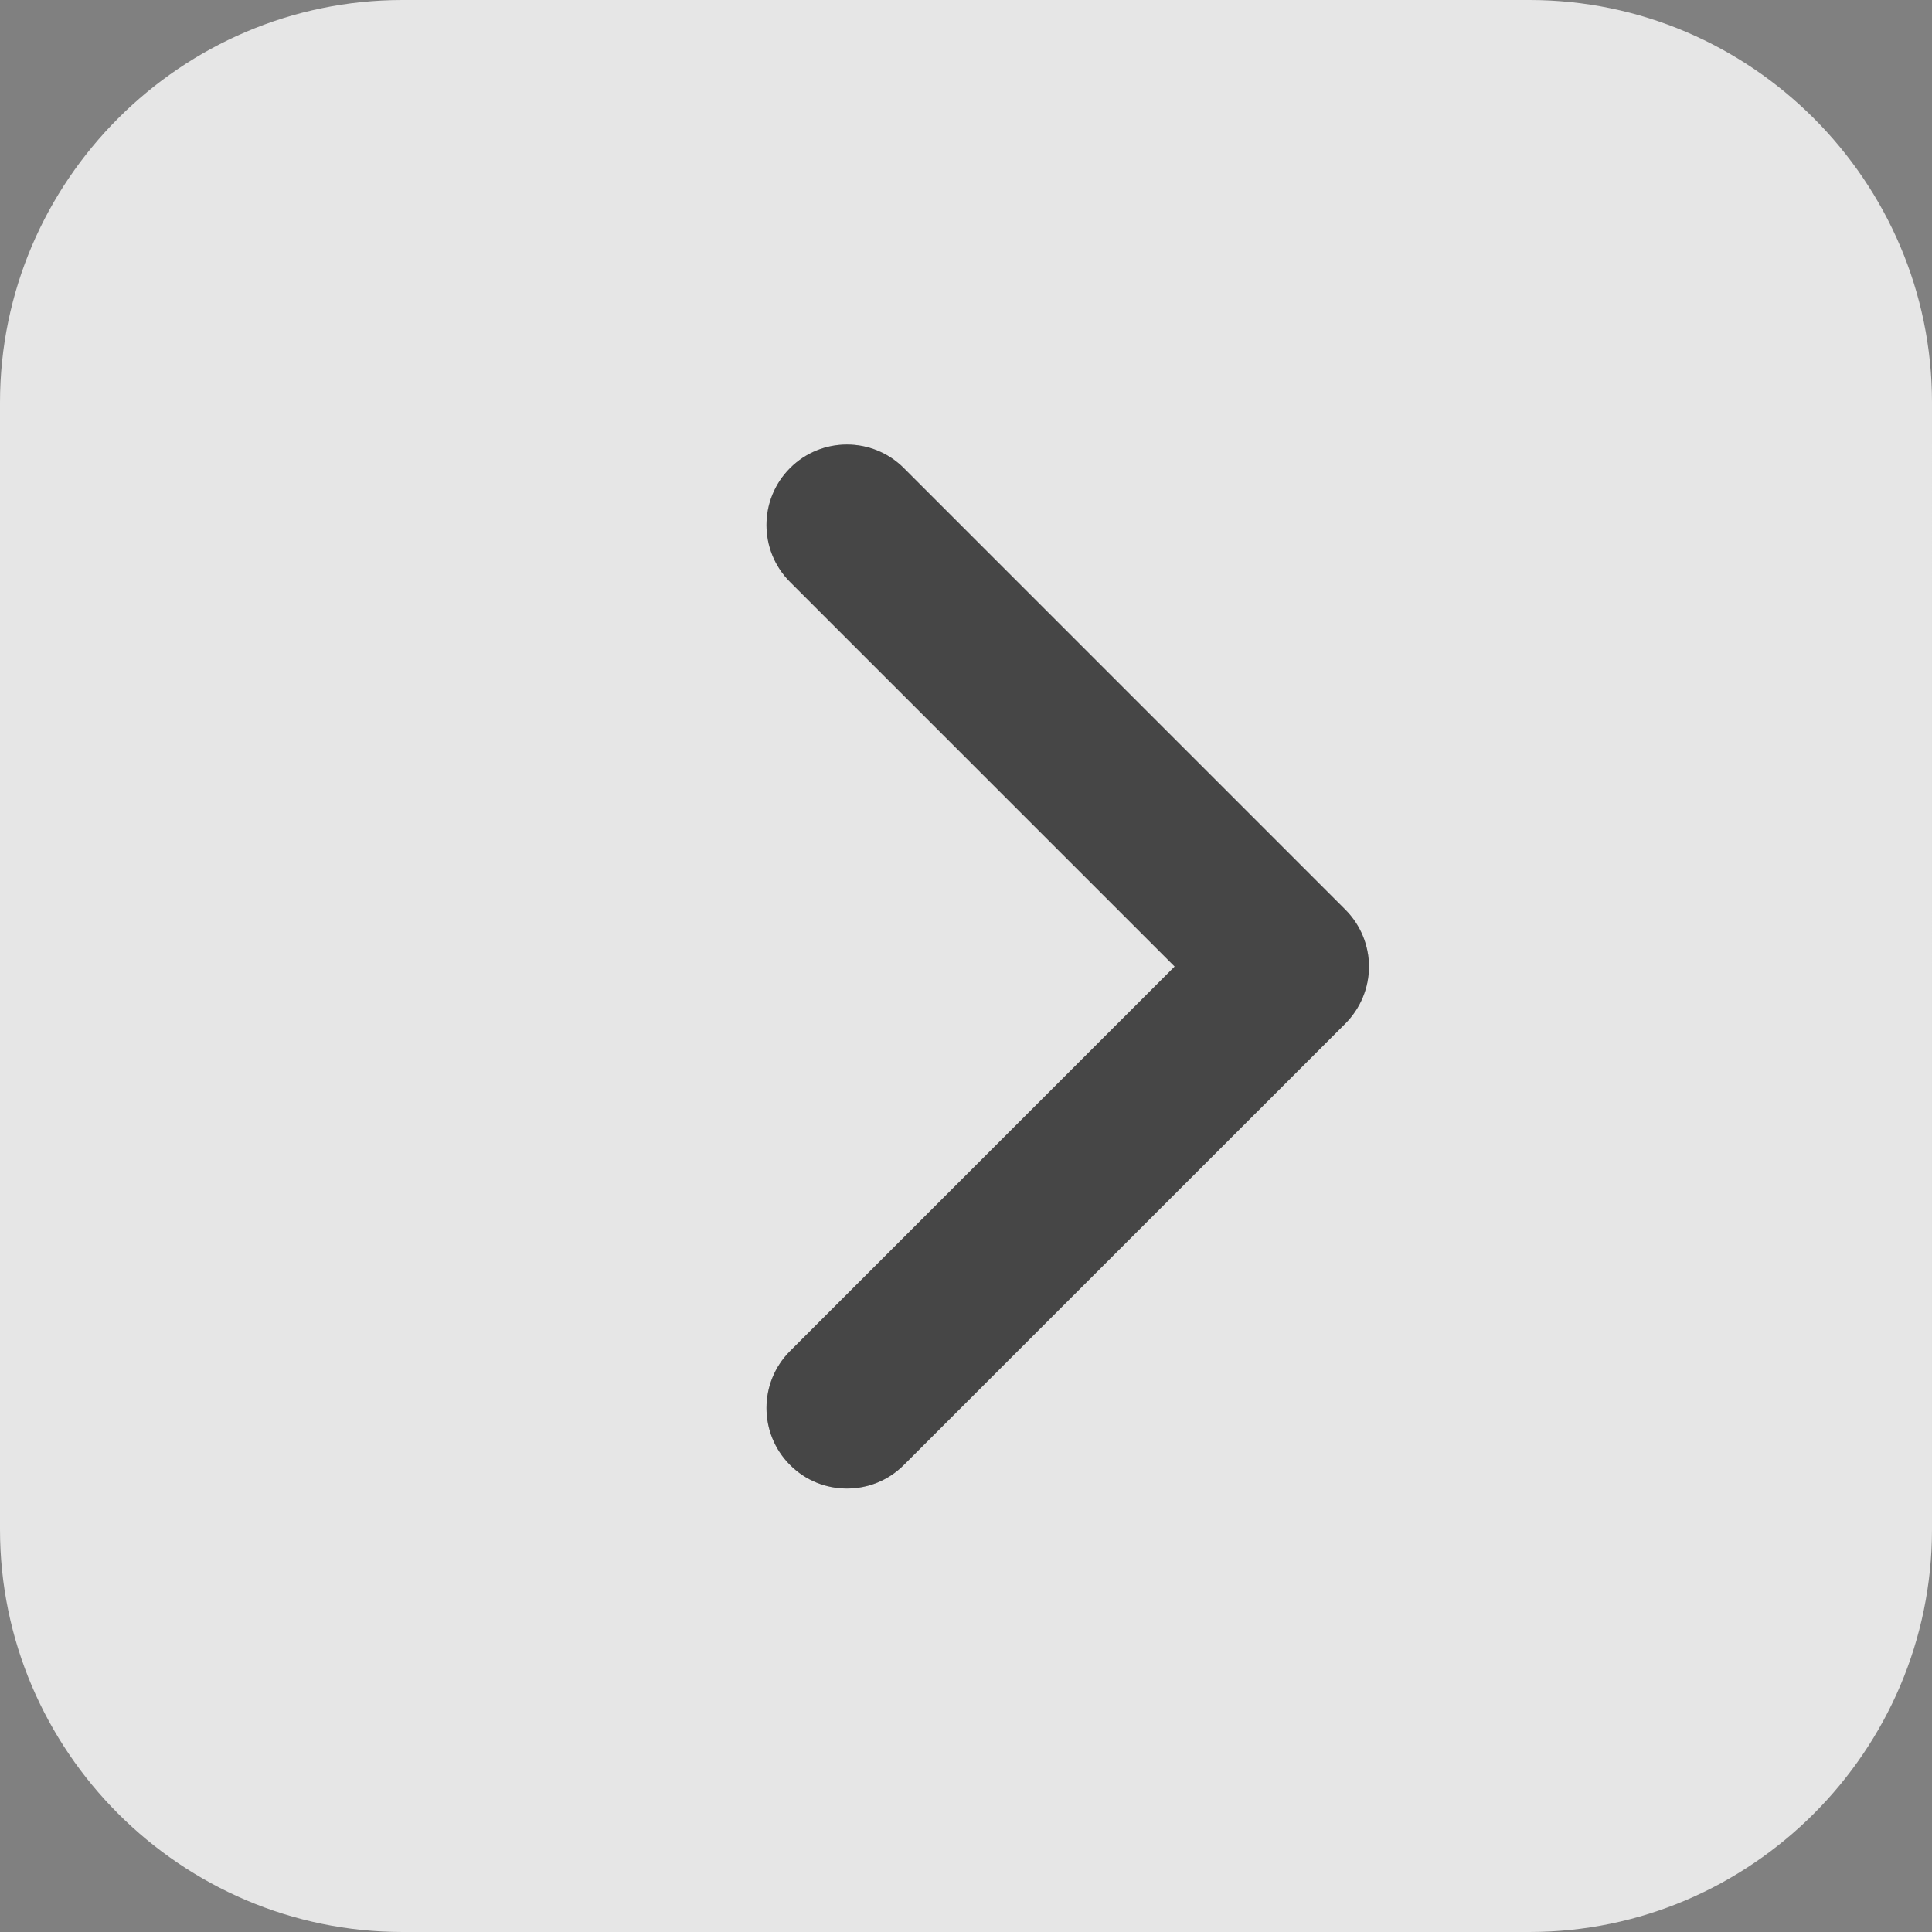
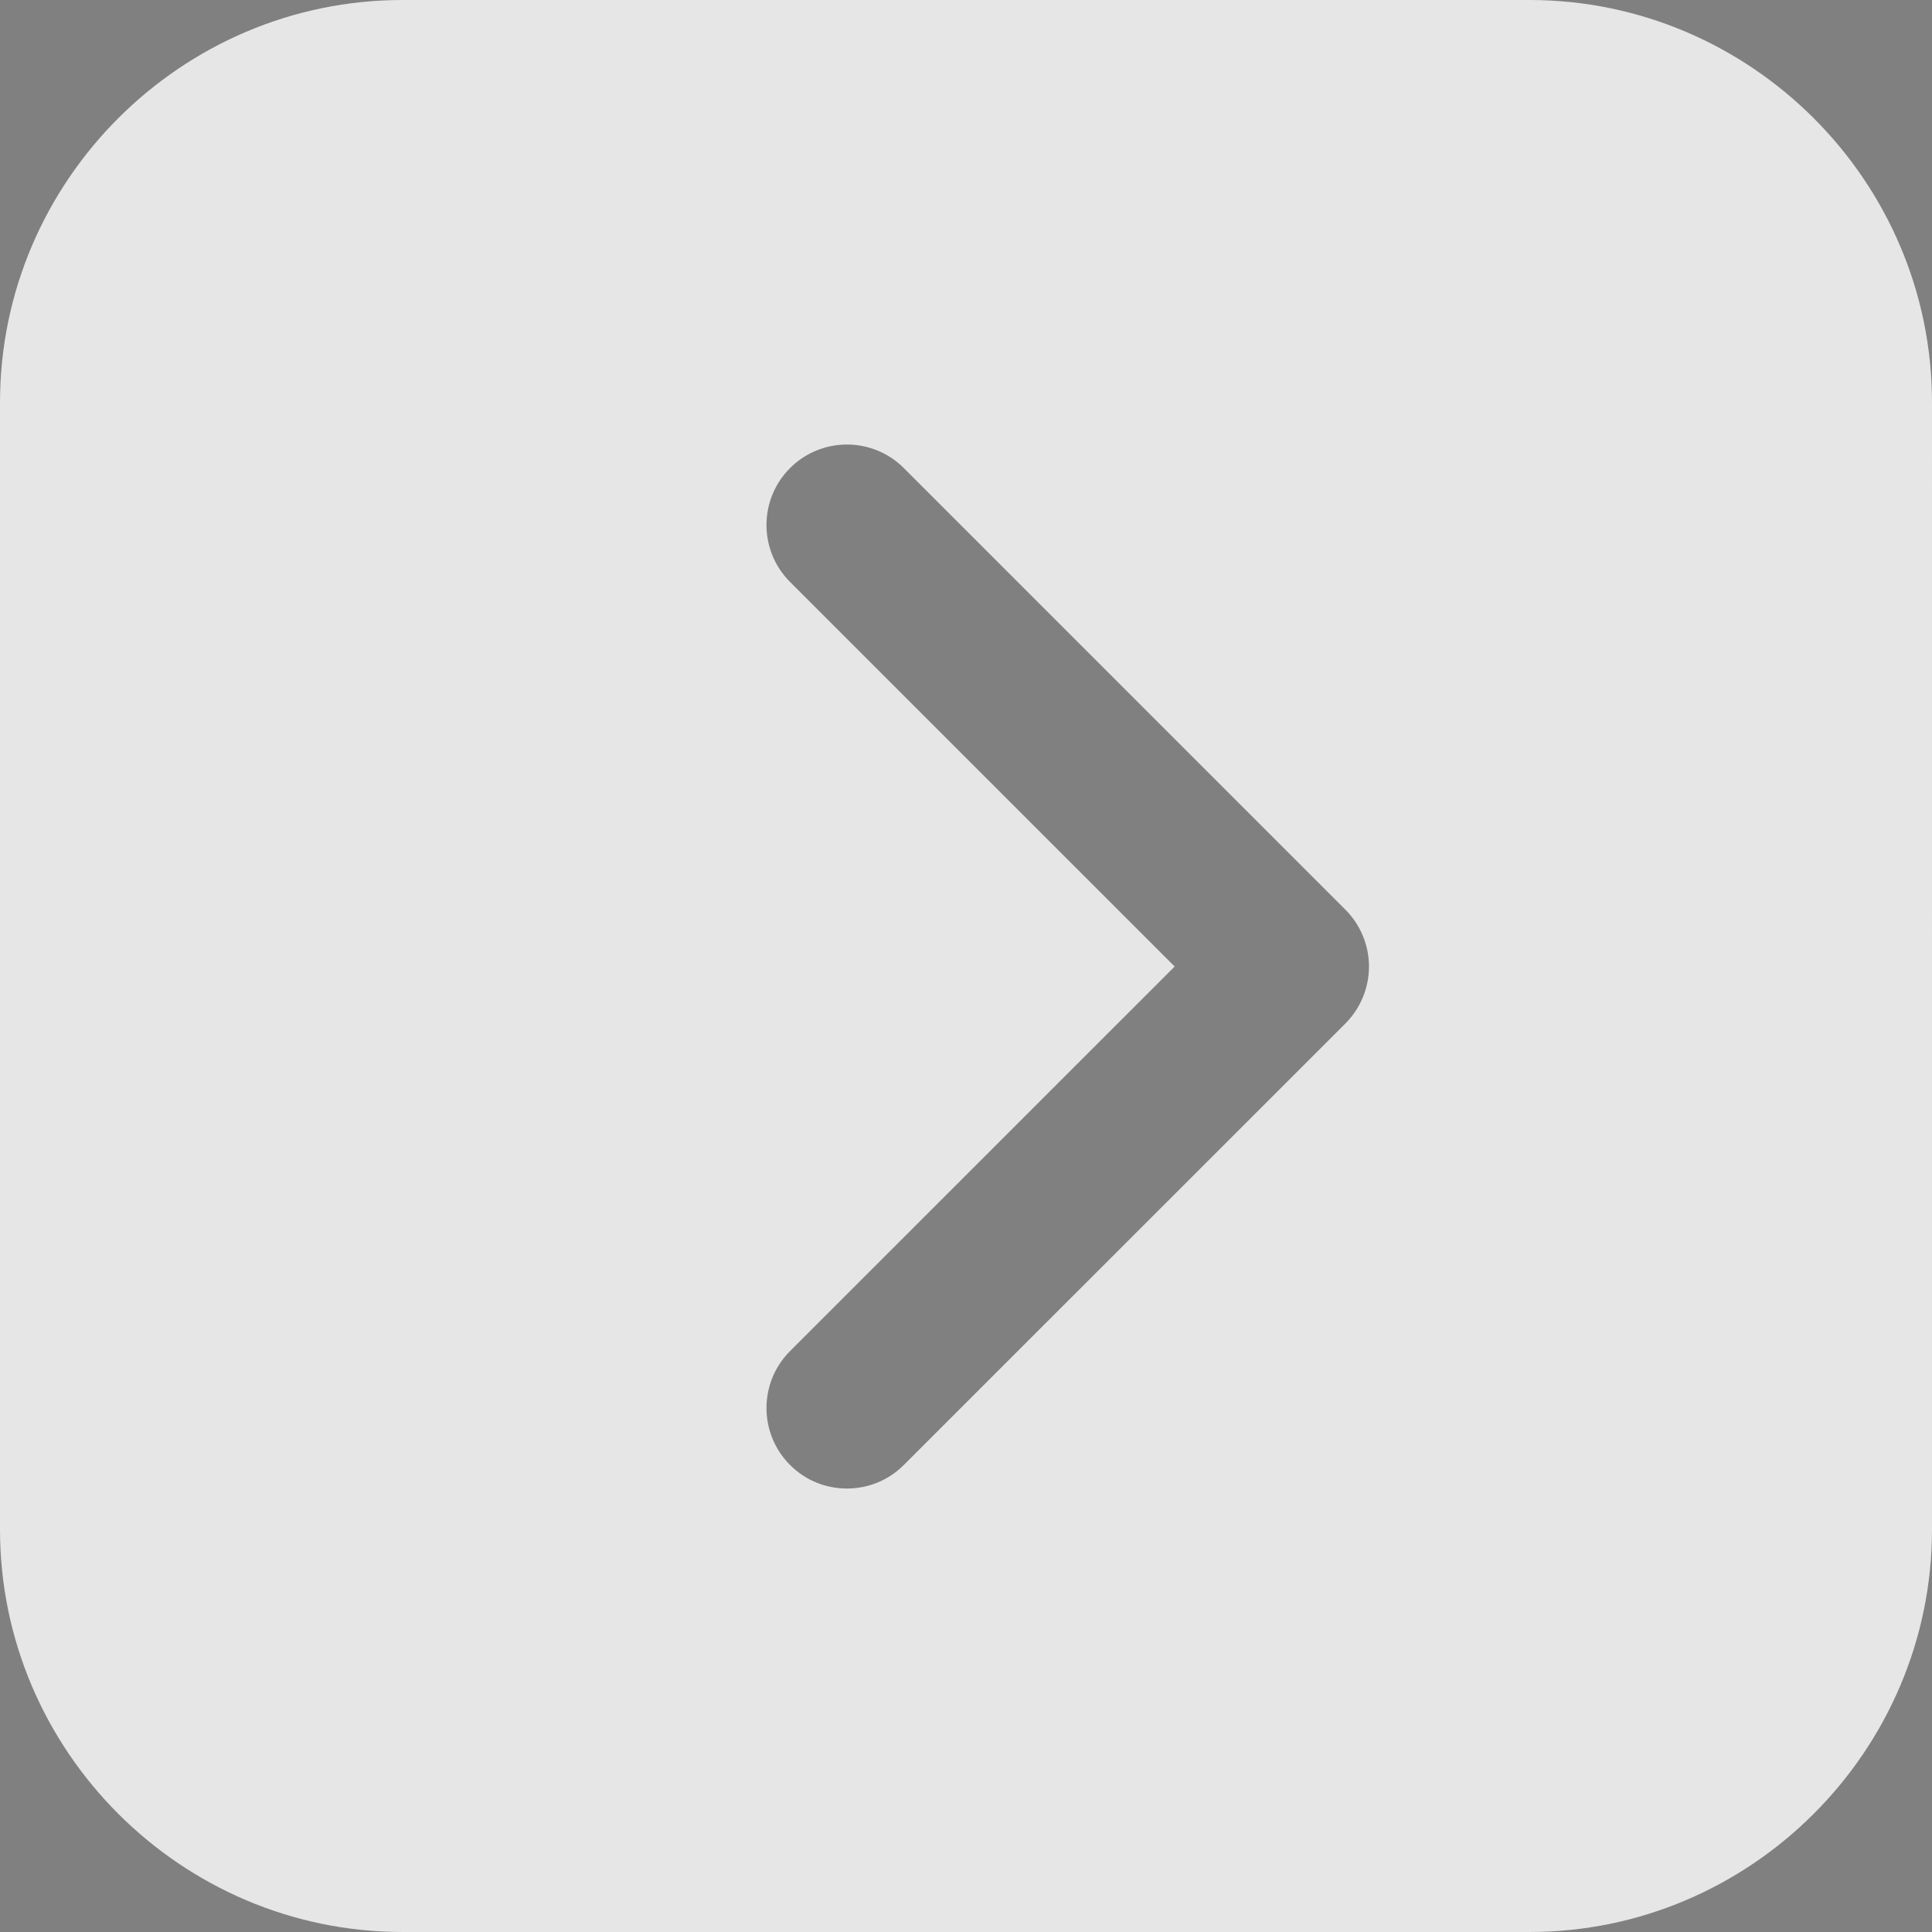
<svg xmlns="http://www.w3.org/2000/svg" version="1.1" id="layer1" x="0px" y="0px" width="48px" height="48px" viewBox="0 0 48 48" enable-background="new 0 0 48 48" xml:space="preserve">
  <rect x="0" y="0" width="48" height="48" fill="#808080" stroke="none" />
  <path opacity="0.8" fill="#FFFFFF" enable-background="new    " d="M38,0H10C4.5,0,0,4.5,0,10v28c0,5.5,4.5,10,10,10h28  c5.5,0,10-4.5,10-10V10C48,4.5,43.5,0,38,0z M33.425,25.43L22.456,36.396c-0.39,0.392-0.901,0.586-1.414,0.586  s-1.024-0.194-1.414-0.586c-0.78-0.78-0.78-2.047,0-2.828l9.556-9.555l-9.556-9.555c-0.78-0.781-0.78-2.047,0-2.828  c0.78-0.781,2.047-0.781,2.828,0L33.425,22.6c0.375,0.375,0.587,0.885,0.587,1.414C34.012,24.544,33.8,25.053,33.425,25.43z" />
-   <path opacity="0.45" enable-background="new    " d="M33.425,25.43L22.456,36.396c-0.39,0.392-0.901,0.586-1.414,0.586  s-1.024-0.194-1.414-0.586c-0.78-0.78-0.78-2.047,0-2.828l9.556-9.555l-9.556-9.555c-0.78-0.781-0.78-2.047,0-2.828  c0.78-0.781,2.047-0.781,2.828,0L33.425,22.6c0.375,0.375,0.587,0.885,0.587,1.414C34.012,24.544,33.8,25.053,33.425,25.43z" />
</svg>